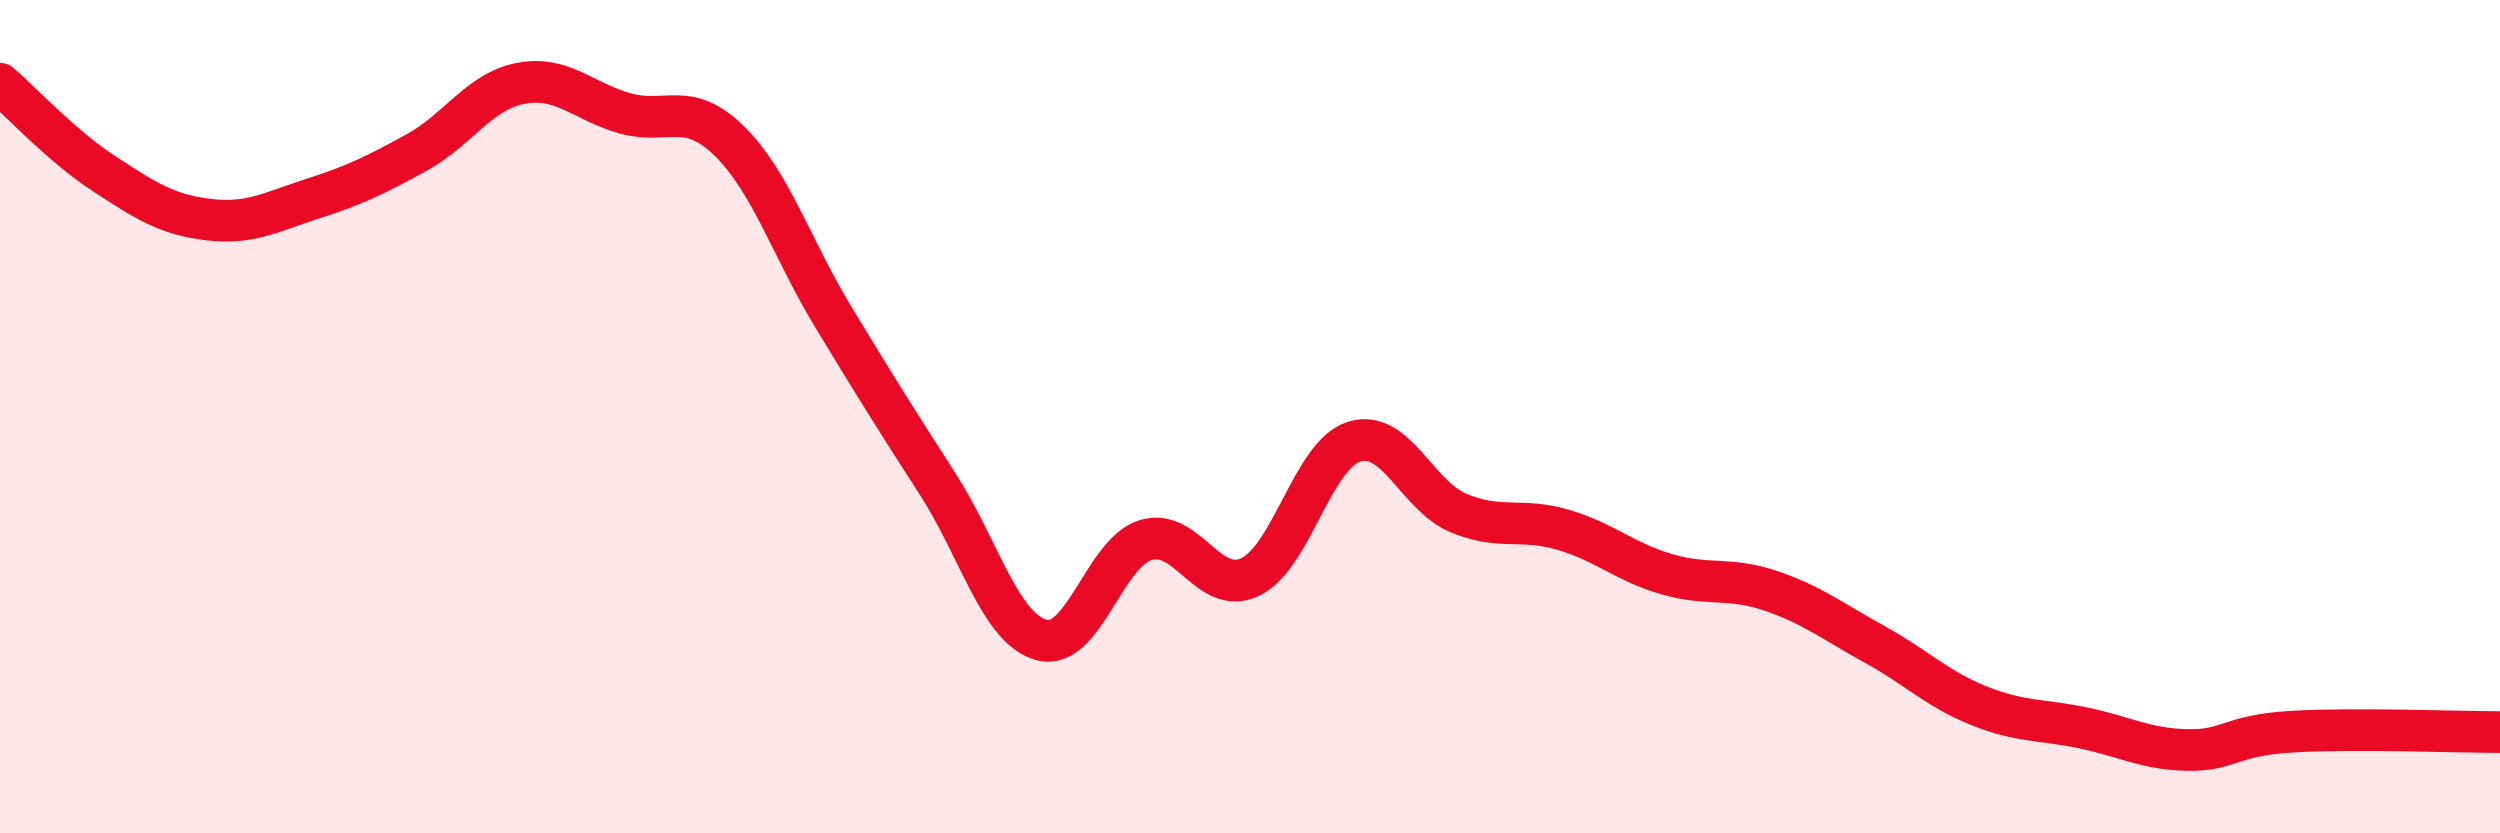
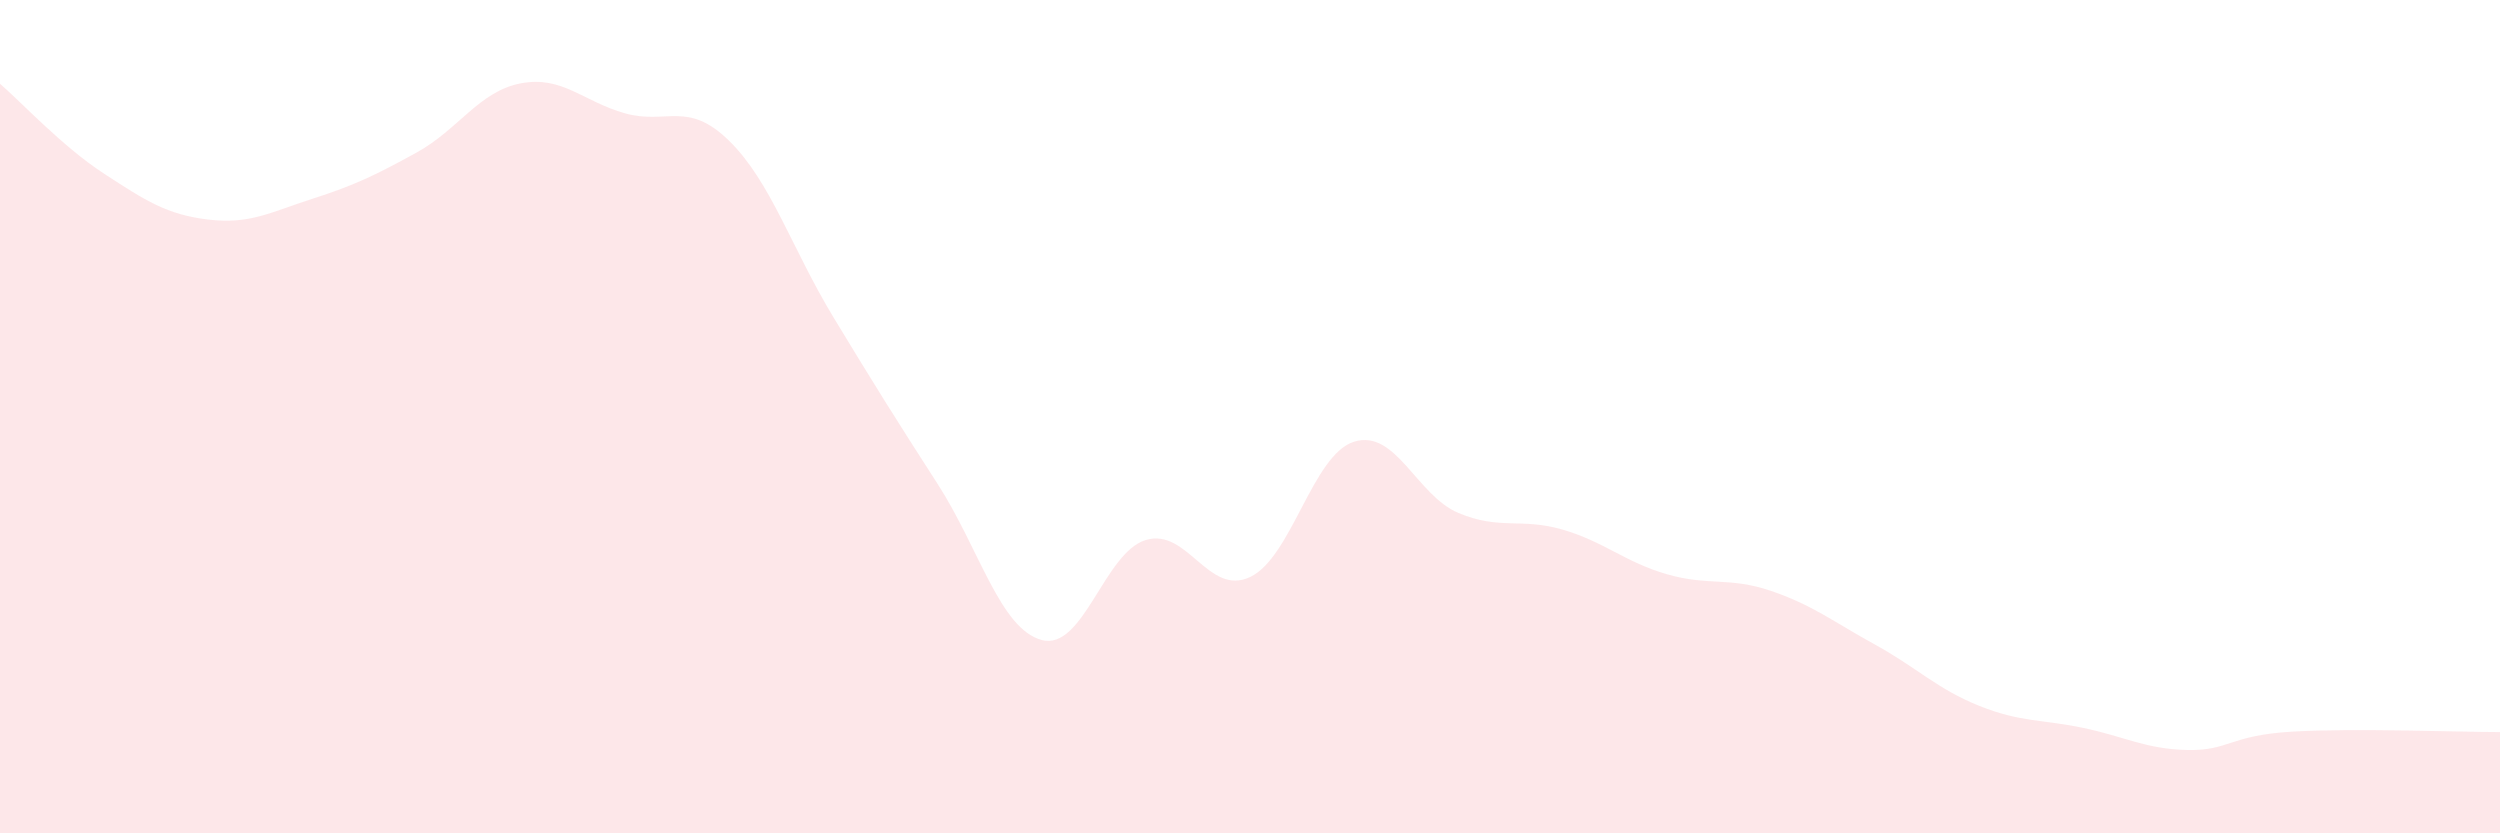
<svg xmlns="http://www.w3.org/2000/svg" width="60" height="20" viewBox="0 0 60 20">
  <path d="M 0,2.01 C 0.5,2.44 1.5,3.52 2.5,4.17 C 3.5,4.82 4,5.15 5,5.27 C 6,5.39 6.5,5.09 7.5,4.77 C 8.5,4.45 9,4.21 10,3.66 C 11,3.11 11.5,2.19 12.5,2 C 13.5,1.81 14,2.44 15,2.72 C 16,3 16.5,2.4 17.5,3.38 C 18.5,4.36 19,5.96 20,7.61 C 21,9.26 21.5,10.06 22.5,11.61 C 23.5,13.16 24,15.09 25,15.36 C 26,15.63 26.5,13.26 27.5,12.96 C 28.5,12.66 29,14.32 30,13.85 C 31,13.38 31.5,10.91 32.5,10.6 C 33.5,10.29 34,11.89 35,12.31 C 36,12.73 36.5,12.42 37.5,12.71 C 38.5,13 39,13.49 40,13.78 C 41,14.07 41.5,13.84 42.5,14.18 C 43.5,14.52 44,14.92 45,15.47 C 46,16.02 46.5,16.54 47.5,16.94 C 48.5,17.34 49,17.26 50,17.47 C 51,17.68 51.5,17.98 52.5,18 C 53.5,18.02 53.5,17.65 55,17.56 C 56.5,17.47 59,17.57 60,17.57L60 20L0 20Z" fill="#EB0A25" opacity="0.1" stroke-linecap="round" stroke-linejoin="round" />
-   <path d="M 0,2.01 C 0.5,2.44 1.5,3.52 2.5,4.17 C 3.5,4.82 4,5.15 5,5.27 C 6,5.39 6.5,5.09 7.5,4.77 C 8.5,4.45 9,4.21 10,3.66 C 11,3.11 11.5,2.19 12.5,2 C 13.5,1.81 14,2.44 15,2.72 C 16,3 16.5,2.4 17.5,3.38 C 18.5,4.36 19,5.96 20,7.61 C 21,9.26 21.5,10.06 22.5,11.61 C 23.5,13.16 24,15.09 25,15.36 C 26,15.63 26.5,13.26 27.5,12.96 C 28.5,12.66 29,14.32 30,13.85 C 31,13.38 31.5,10.91 32.5,10.6 C 33.5,10.29 34,11.89 35,12.31 C 36,12.73 36.5,12.42 37.5,12.71 C 38.5,13 39,13.49 40,13.78 C 41,14.07 41.5,13.84 42.5,14.18 C 43.5,14.52 44,14.92 45,15.47 C 46,16.02 46.5,16.54 47.5,16.94 C 48.5,17.34 49,17.26 50,17.47 C 51,17.68 51.5,17.98 52.5,18 C 53.5,18.02 53.5,17.65 55,17.56 C 56.5,17.47 59,17.57 60,17.57" stroke="#EB0A25" stroke-width="1" fill="none" stroke-linecap="round" stroke-linejoin="round" />
</svg>